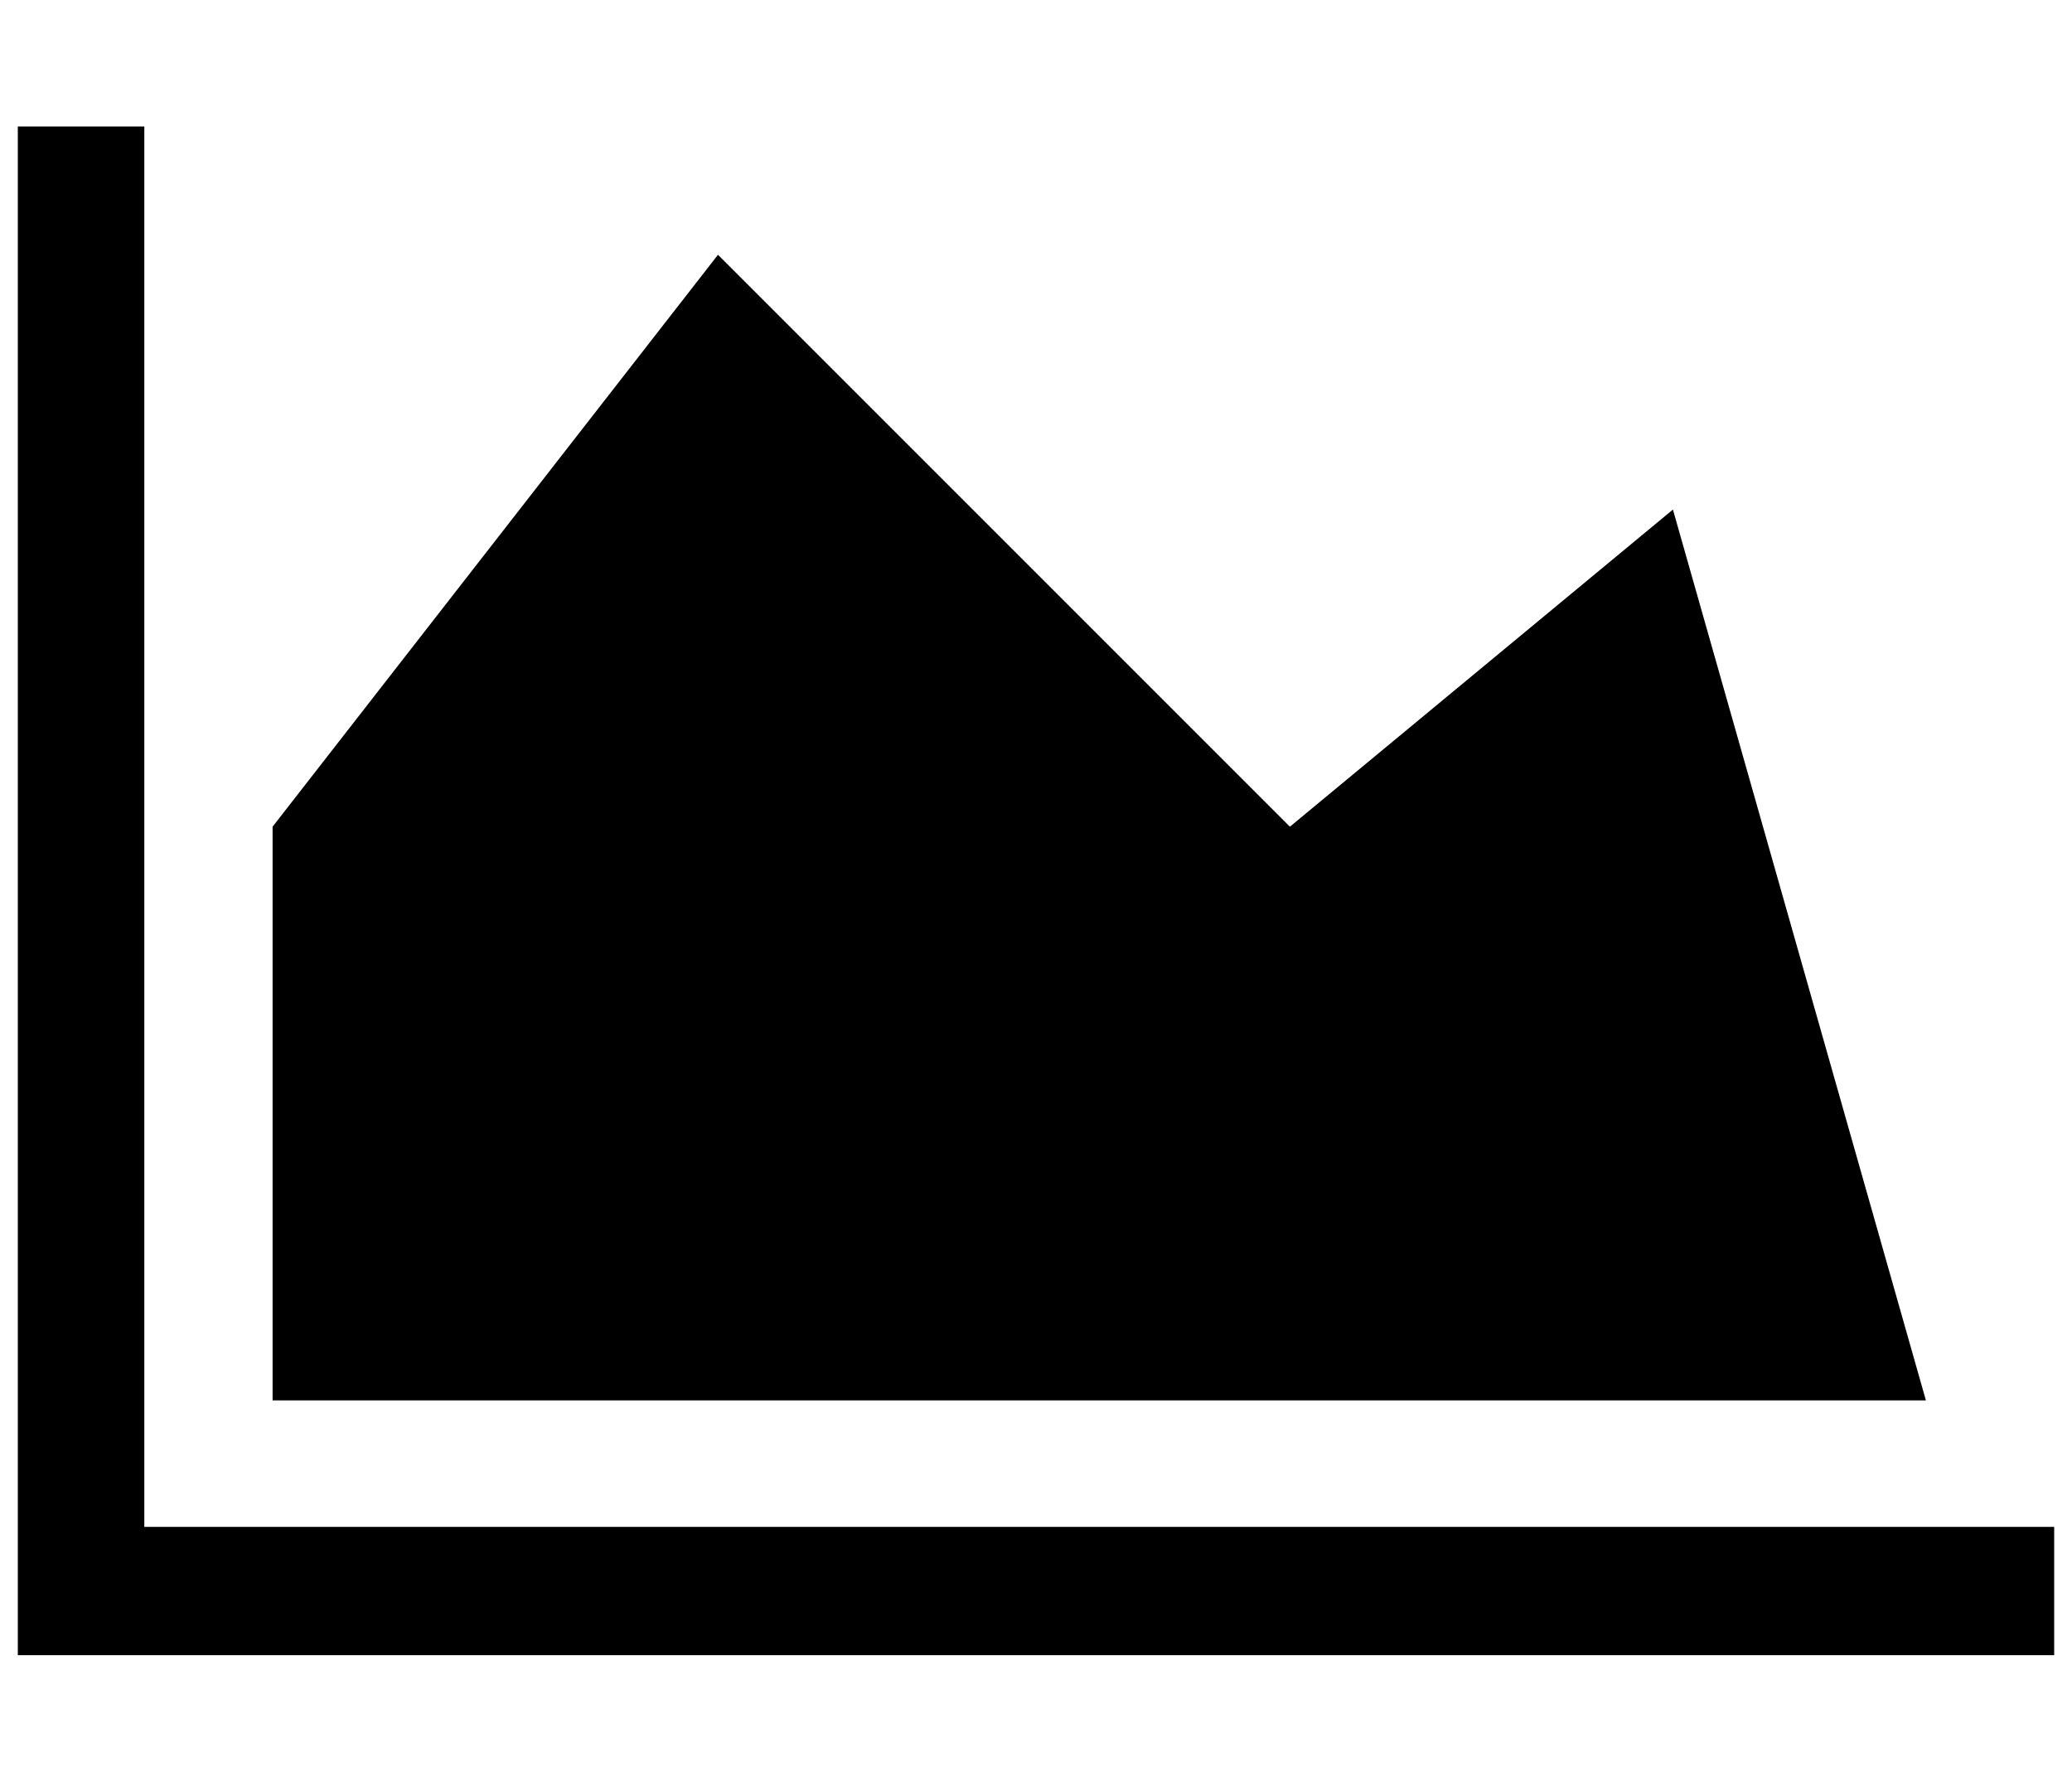
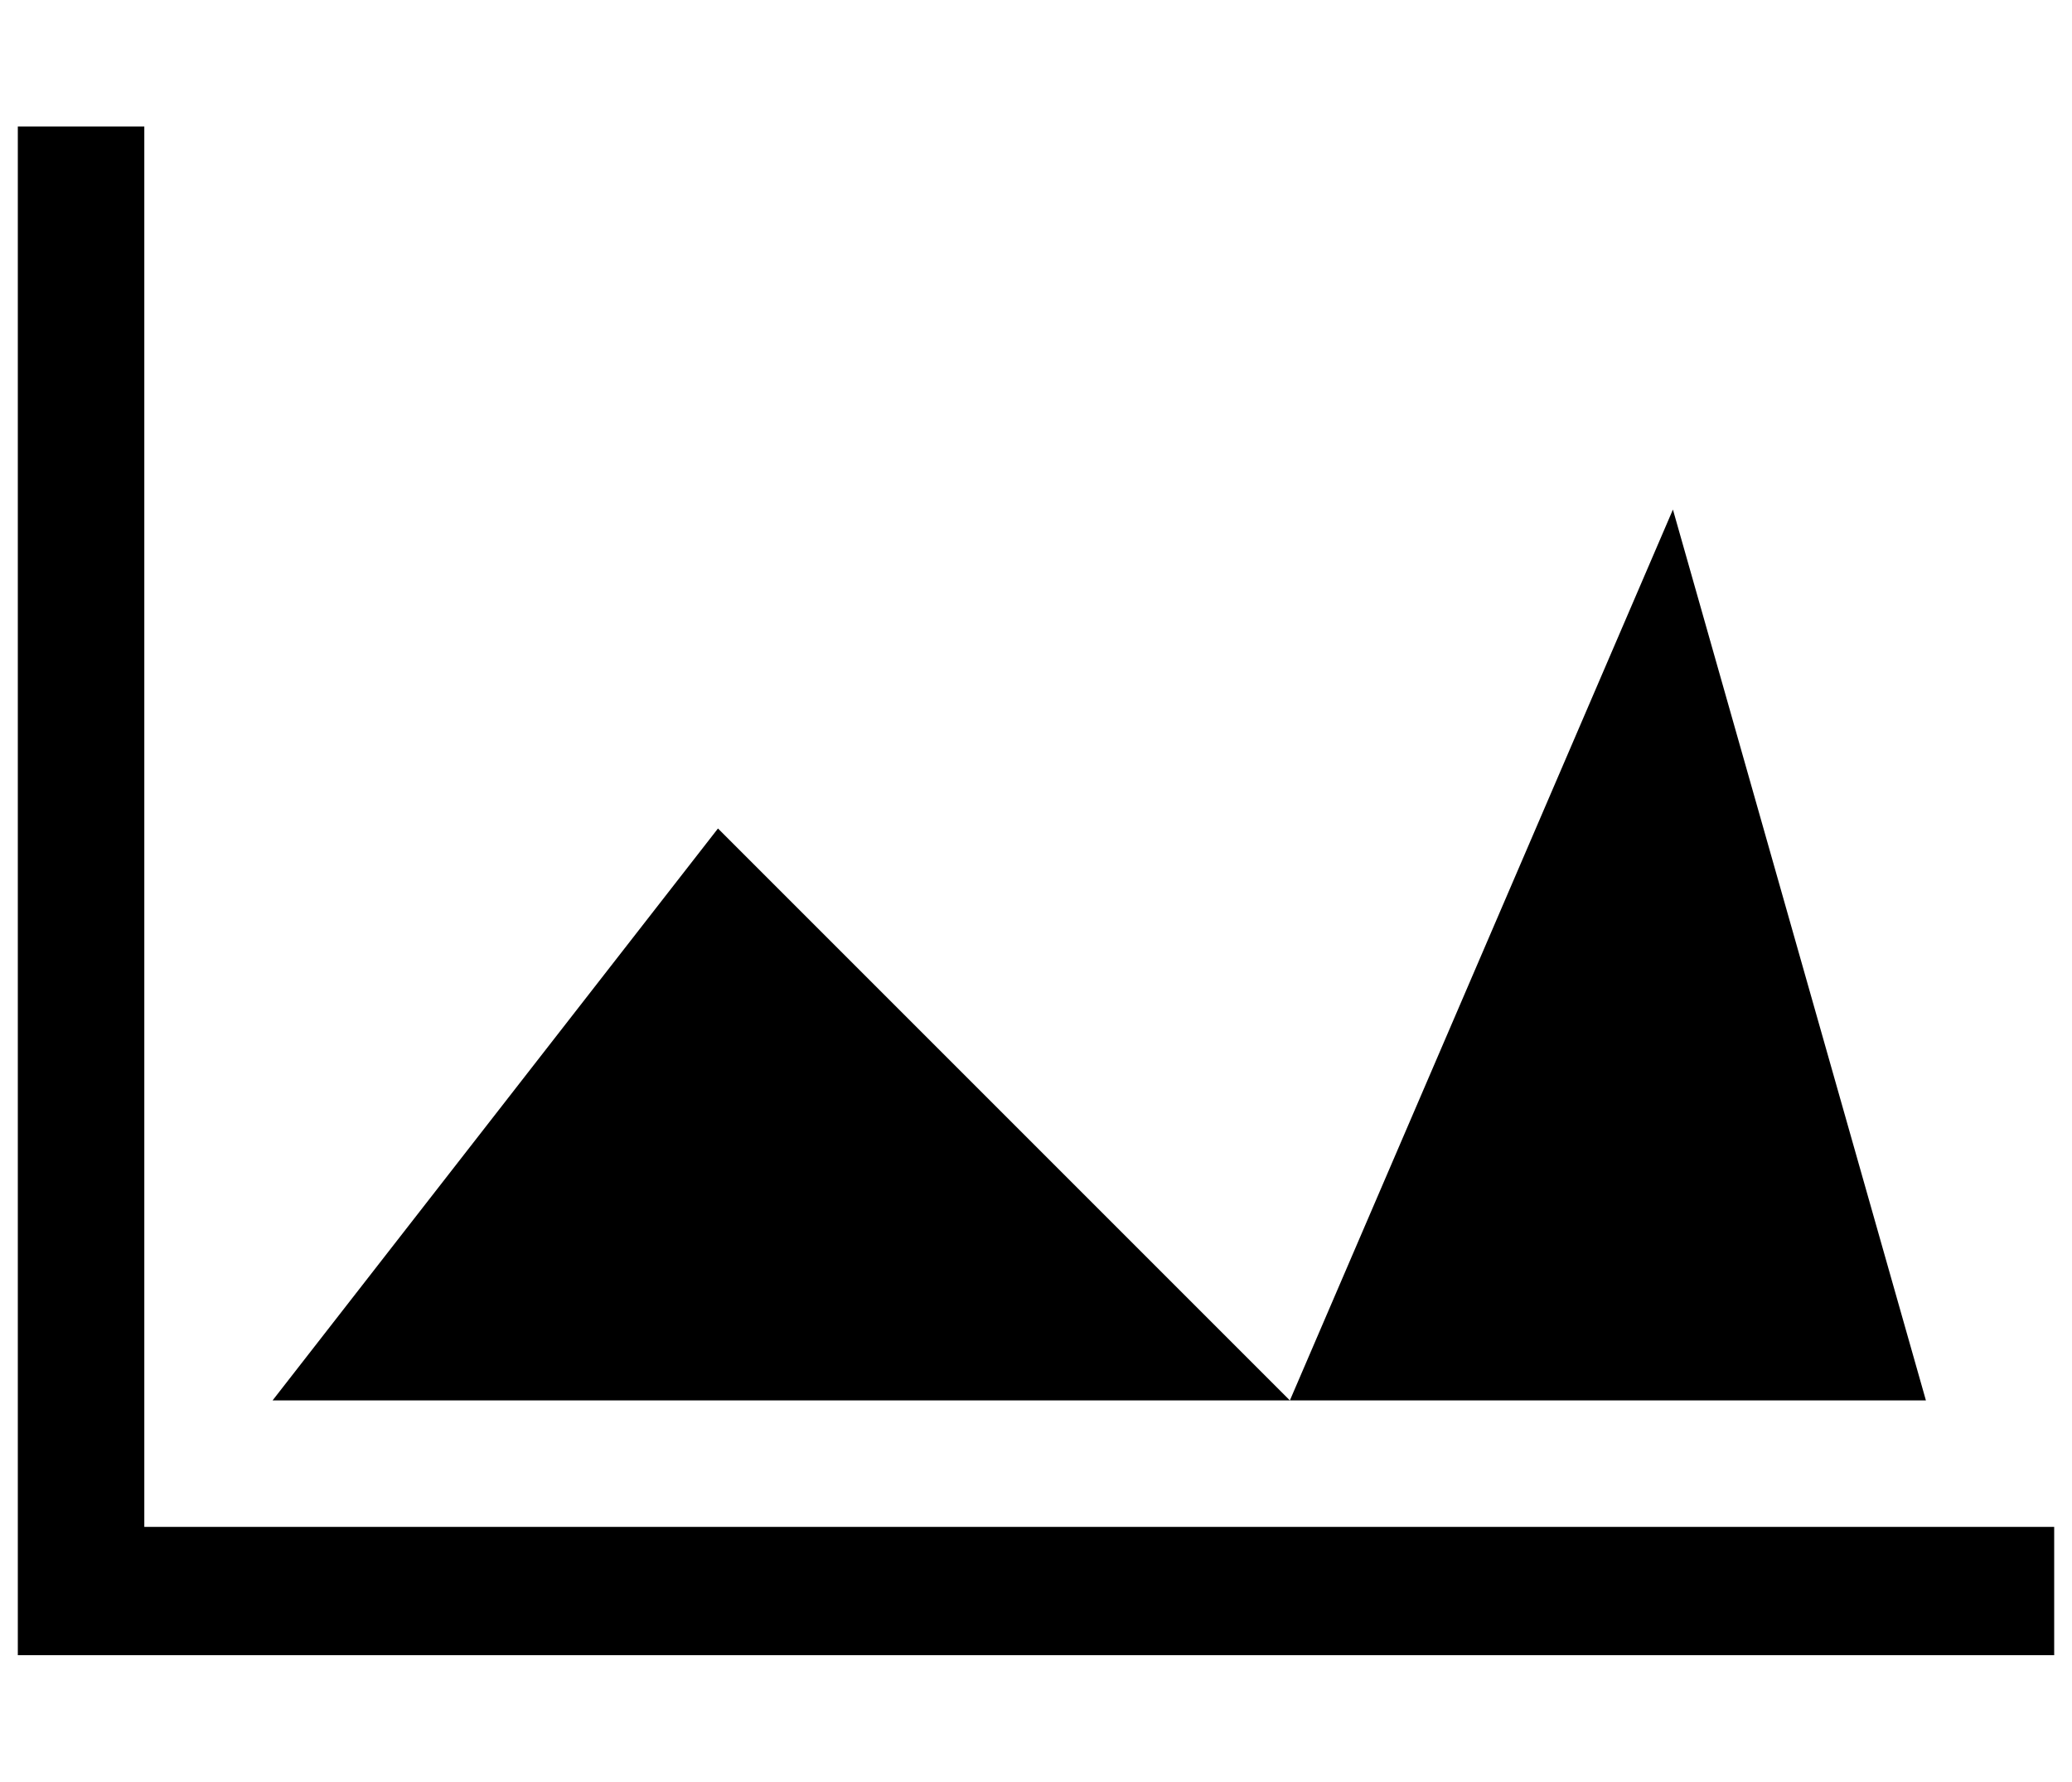
<svg xmlns="http://www.w3.org/2000/svg" version="1.1" viewBox="-10 0 1163 1000">
-   <path fill="currentColor" d="M1143 857v72h-1143v-858h71v786h1072zM929 286l142 500h-928v-322l250 -321l321 321z" />
+   <path fill="currentColor" d="M1143 857v72h-1143v-858h71v786h1072zM929 286l142 500h-928l250 -321l321 321z" />
</svg>